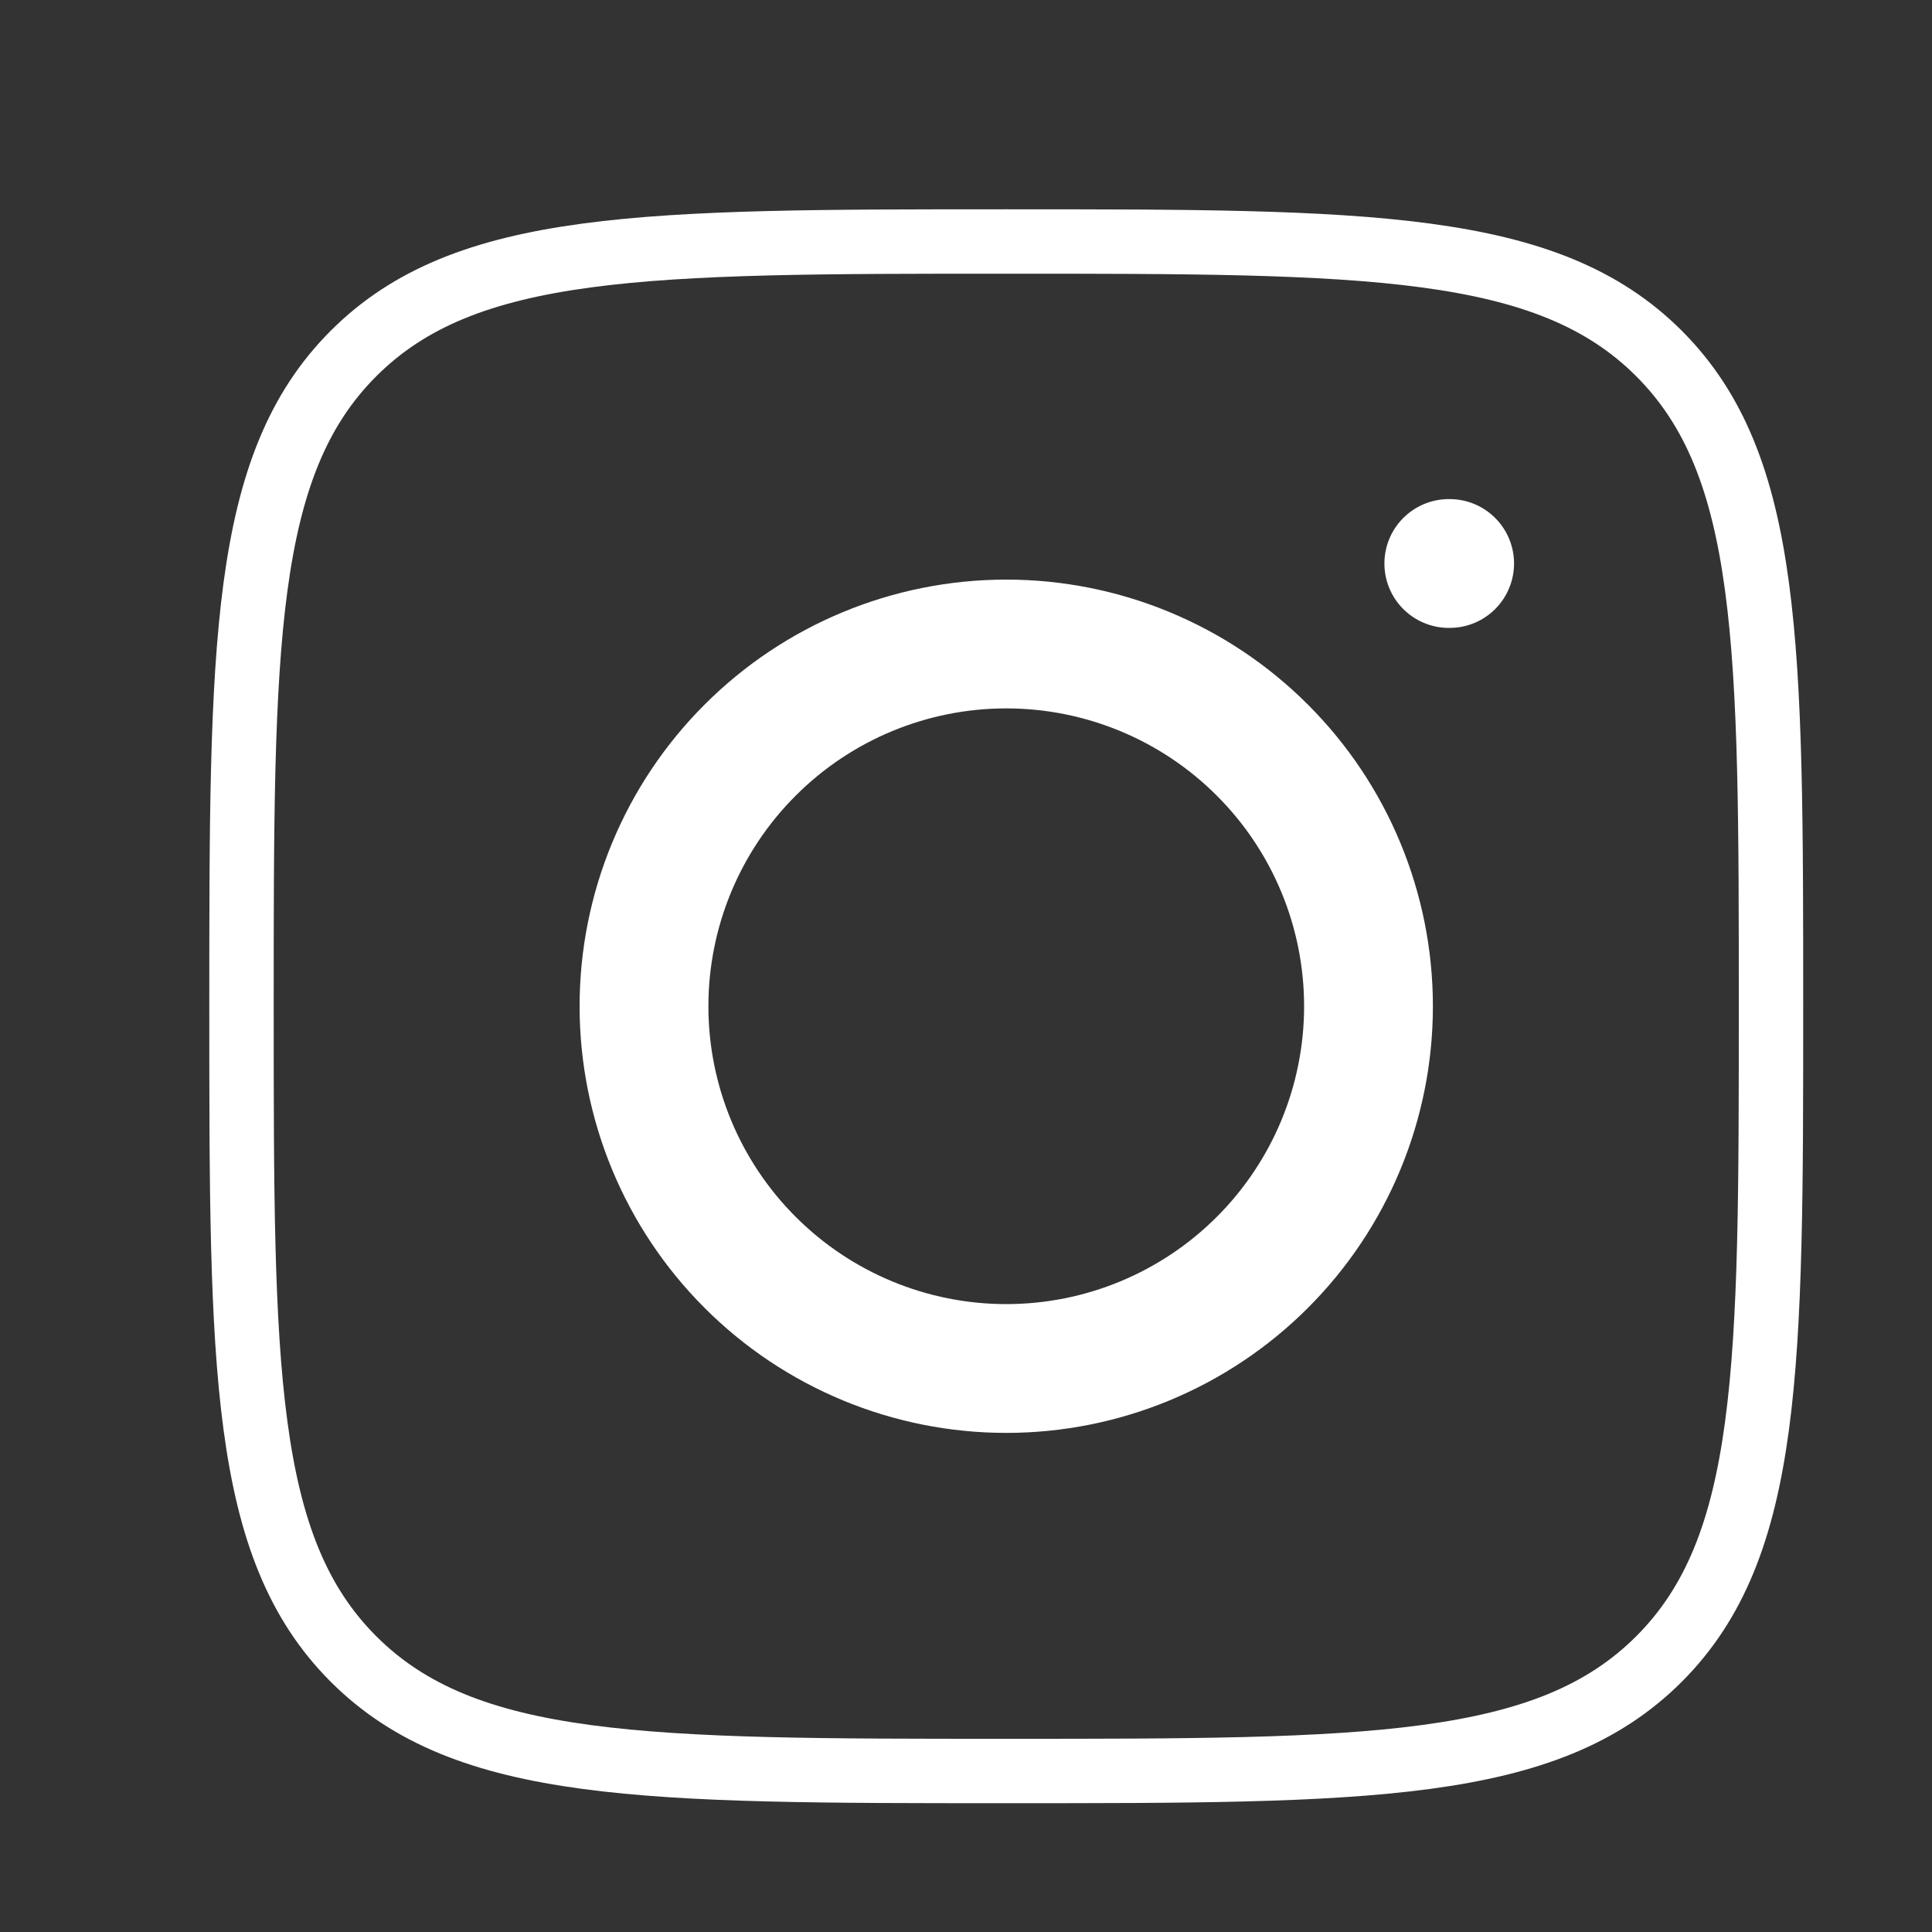
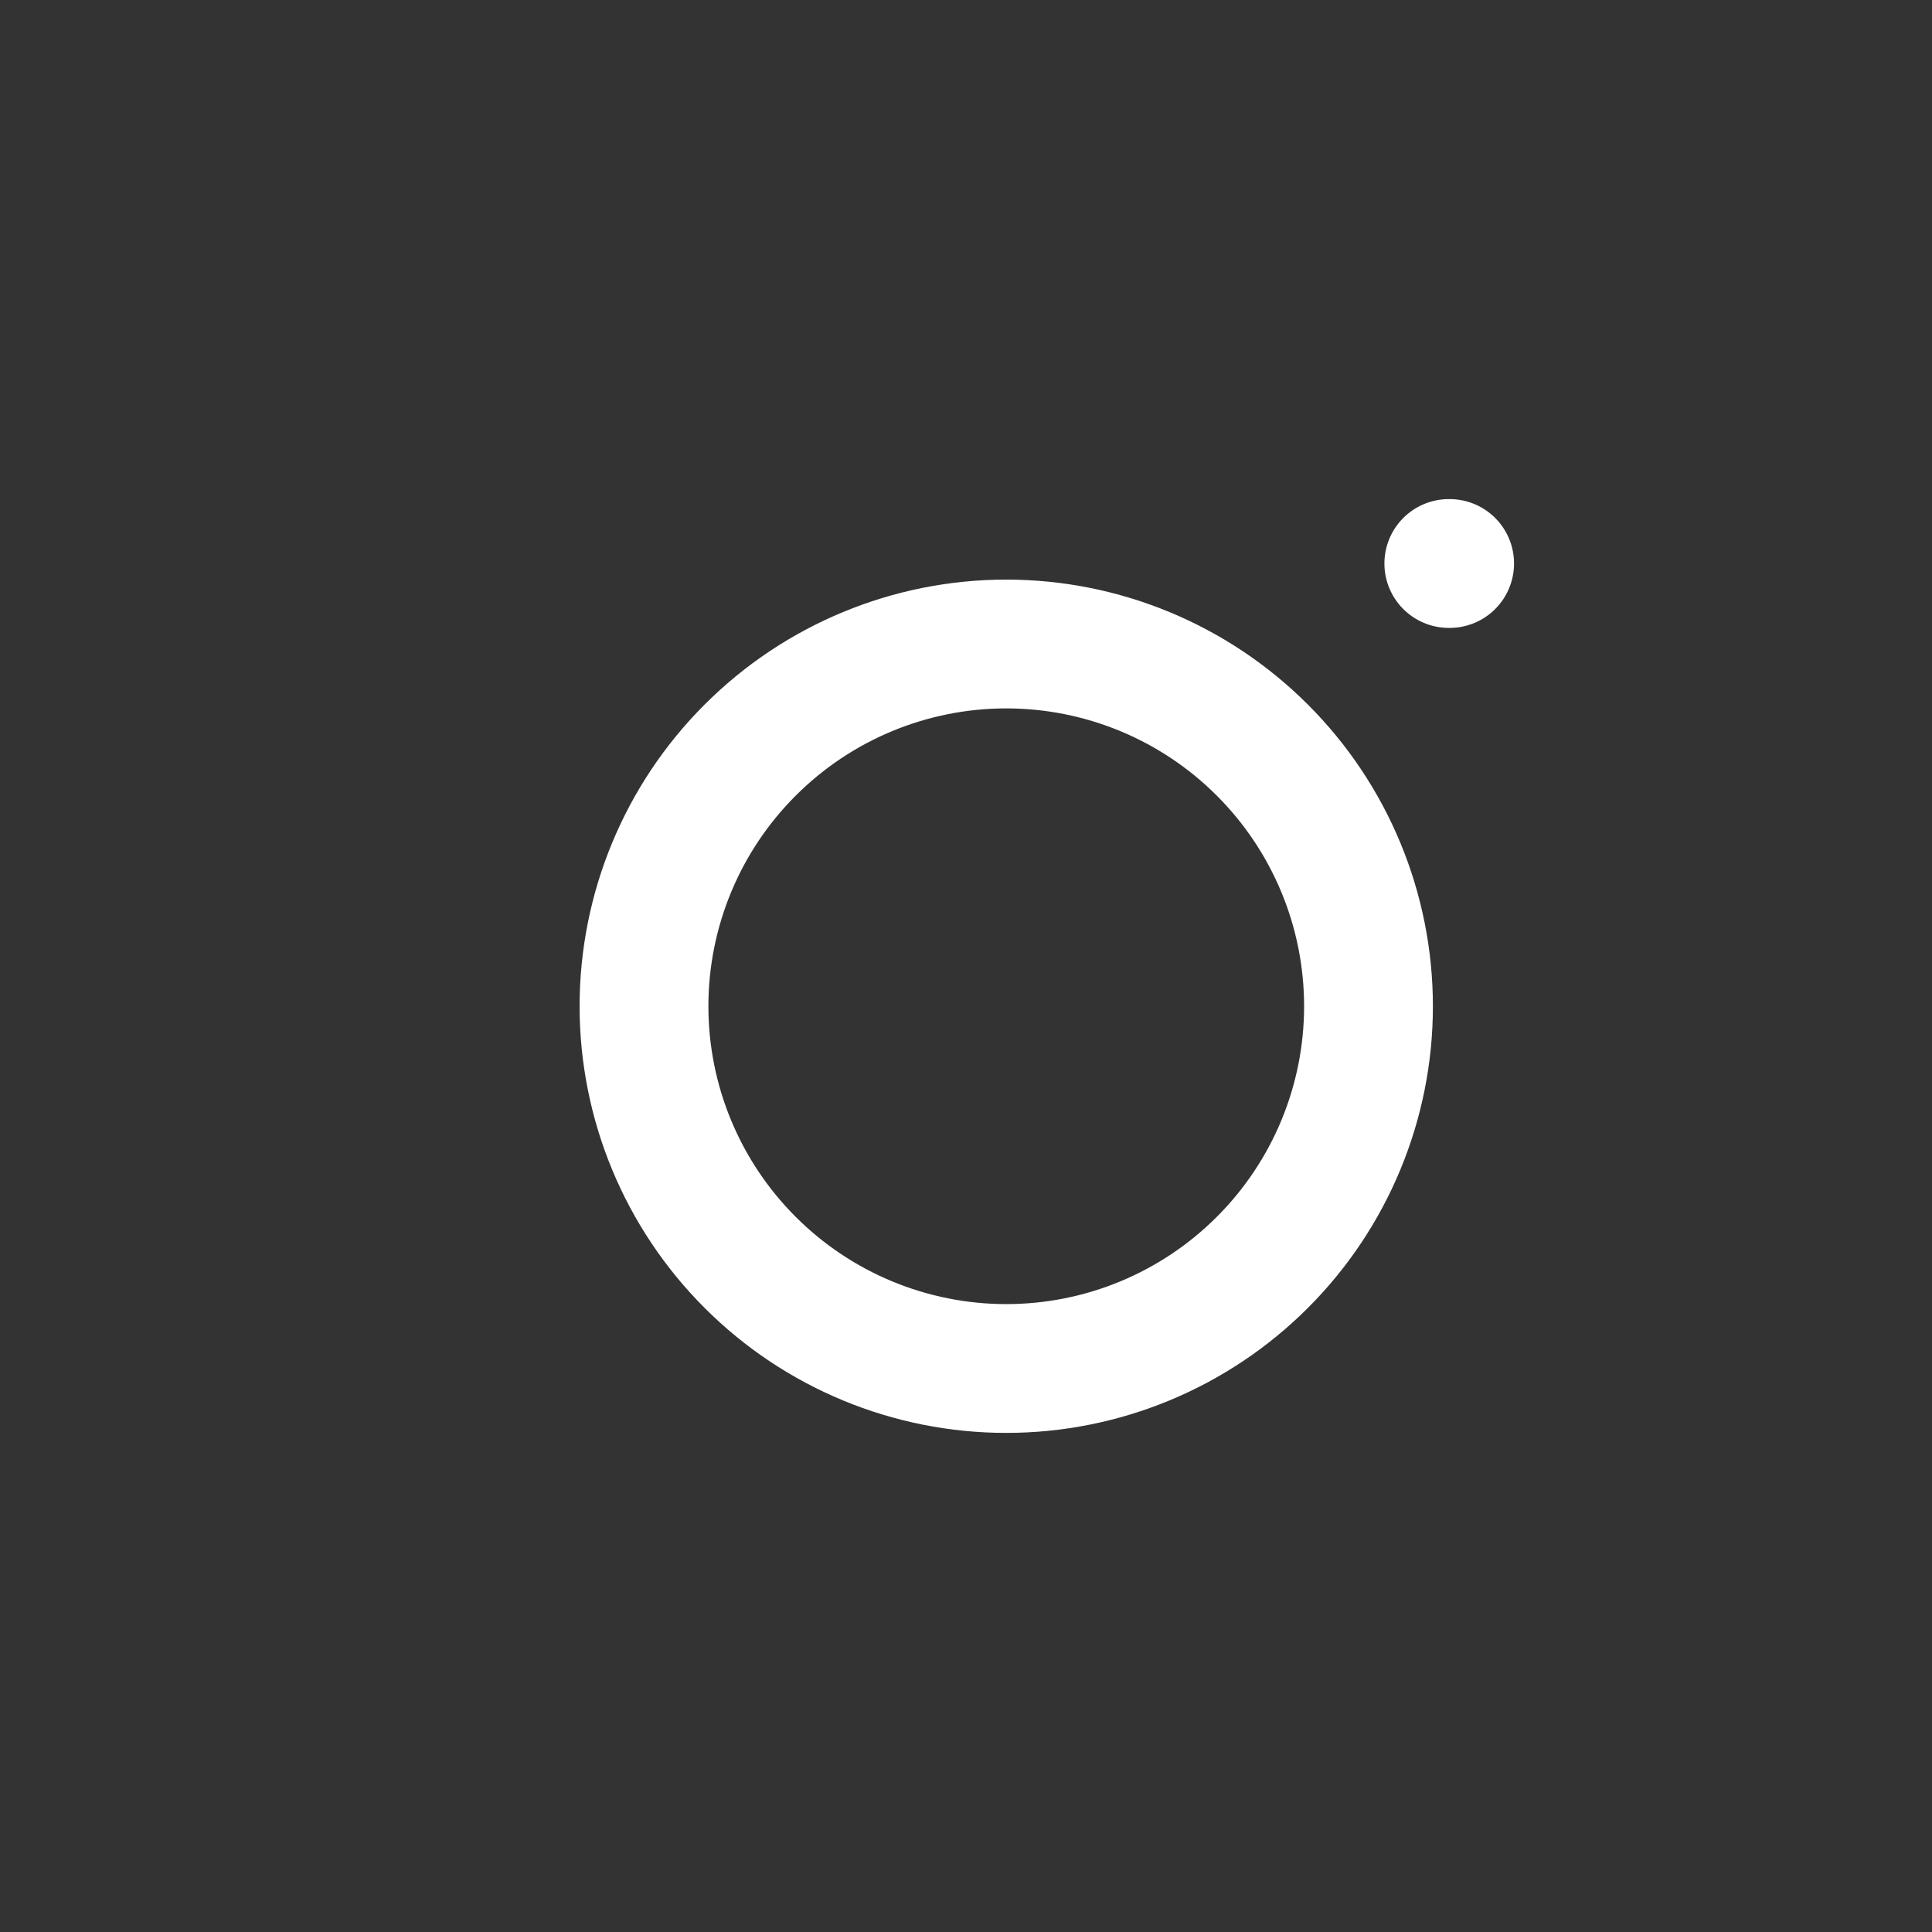
<svg xmlns="http://www.w3.org/2000/svg" viewBox="0 0 30.00 30.00" data-guides="{&quot;vertical&quot;:[],&quot;horizontal&quot;:[]}">
  <rect x="0" y="0" width="30.00" height="30.00" fill="#333333" stroke="none" />
  <defs />
-   <path fill="none" stroke="#ffffff" fill-opacity="1" stroke-width="1" stroke-opacity="1" stroke-linecap="round" stroke-linejoin="round" id="tSvgf283920ff3" title="Path 4" d="M3.75 15.625C3.75 10.027 3.75 7.228 5.489 5.489C7.228 3.75 10.026 3.75 15.625 3.75C21.223 3.75 24.023 3.75 25.761 5.489C27.5 7.228 27.5 10.026 27.5 15.625C27.5 21.223 27.5 24.023 25.761 25.761C24.023 27.5 21.224 27.5 15.625 27.5C10.027 27.5 7.228 27.5 5.489 25.761C3.75 24.023 3.75 21.224 3.75 15.625Z" />
  <path fill="none" stroke="#ffffff" fill-opacity="1" stroke-width="2" stroke-opacity="1" stroke-linecap="round" stroke-linejoin="round" id="tSvg17eebec3ae7" title="Path 5" d="M22.51 8.75C22.506 8.75 22.502 8.75 22.497 8.75M21.25 15.625C21.25 17.117 20.657 18.548 19.602 19.602C18.548 20.657 17.117 21.25 15.625 21.25C14.133 21.25 12.702 20.657 11.648 19.602C10.593 18.548 10 17.117 10 15.625C10 14.133 10.593 12.702 11.648 11.648C12.702 10.593 14.133 10 15.625 10C17.117 10 18.548 10.593 19.602 11.648C20.657 12.702 21.25 14.133 21.25 15.625Z" />
</svg>